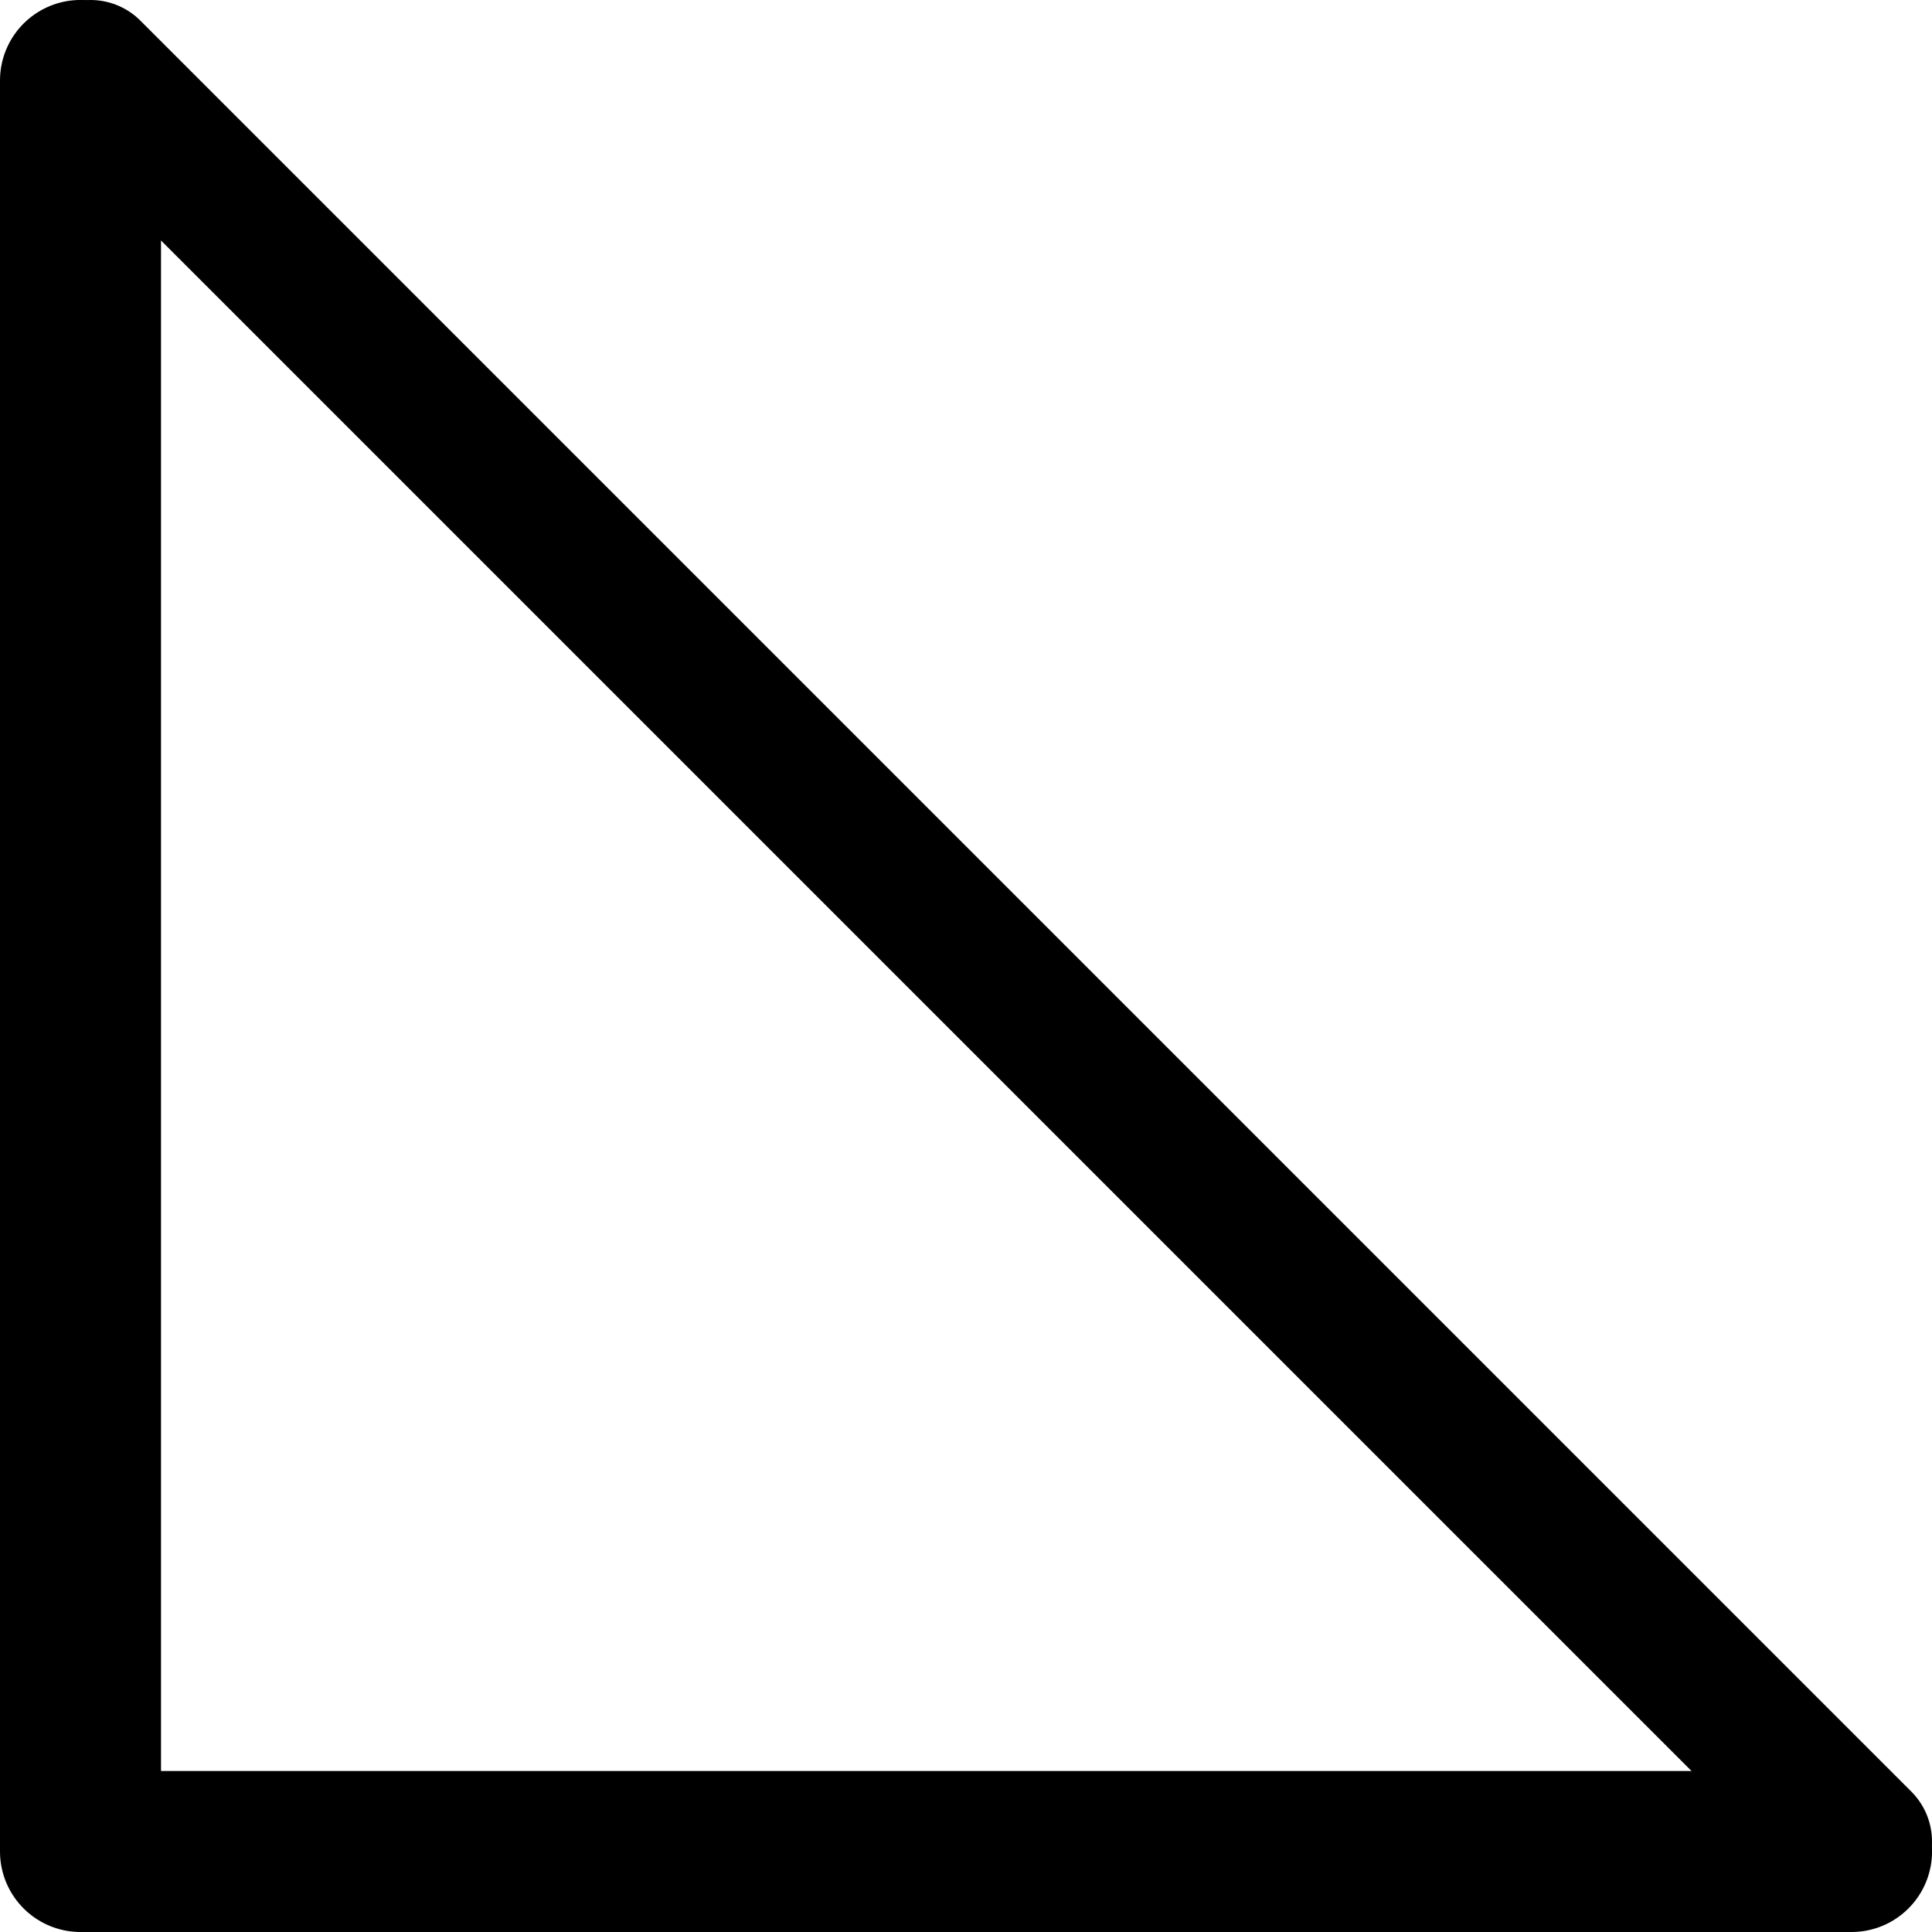
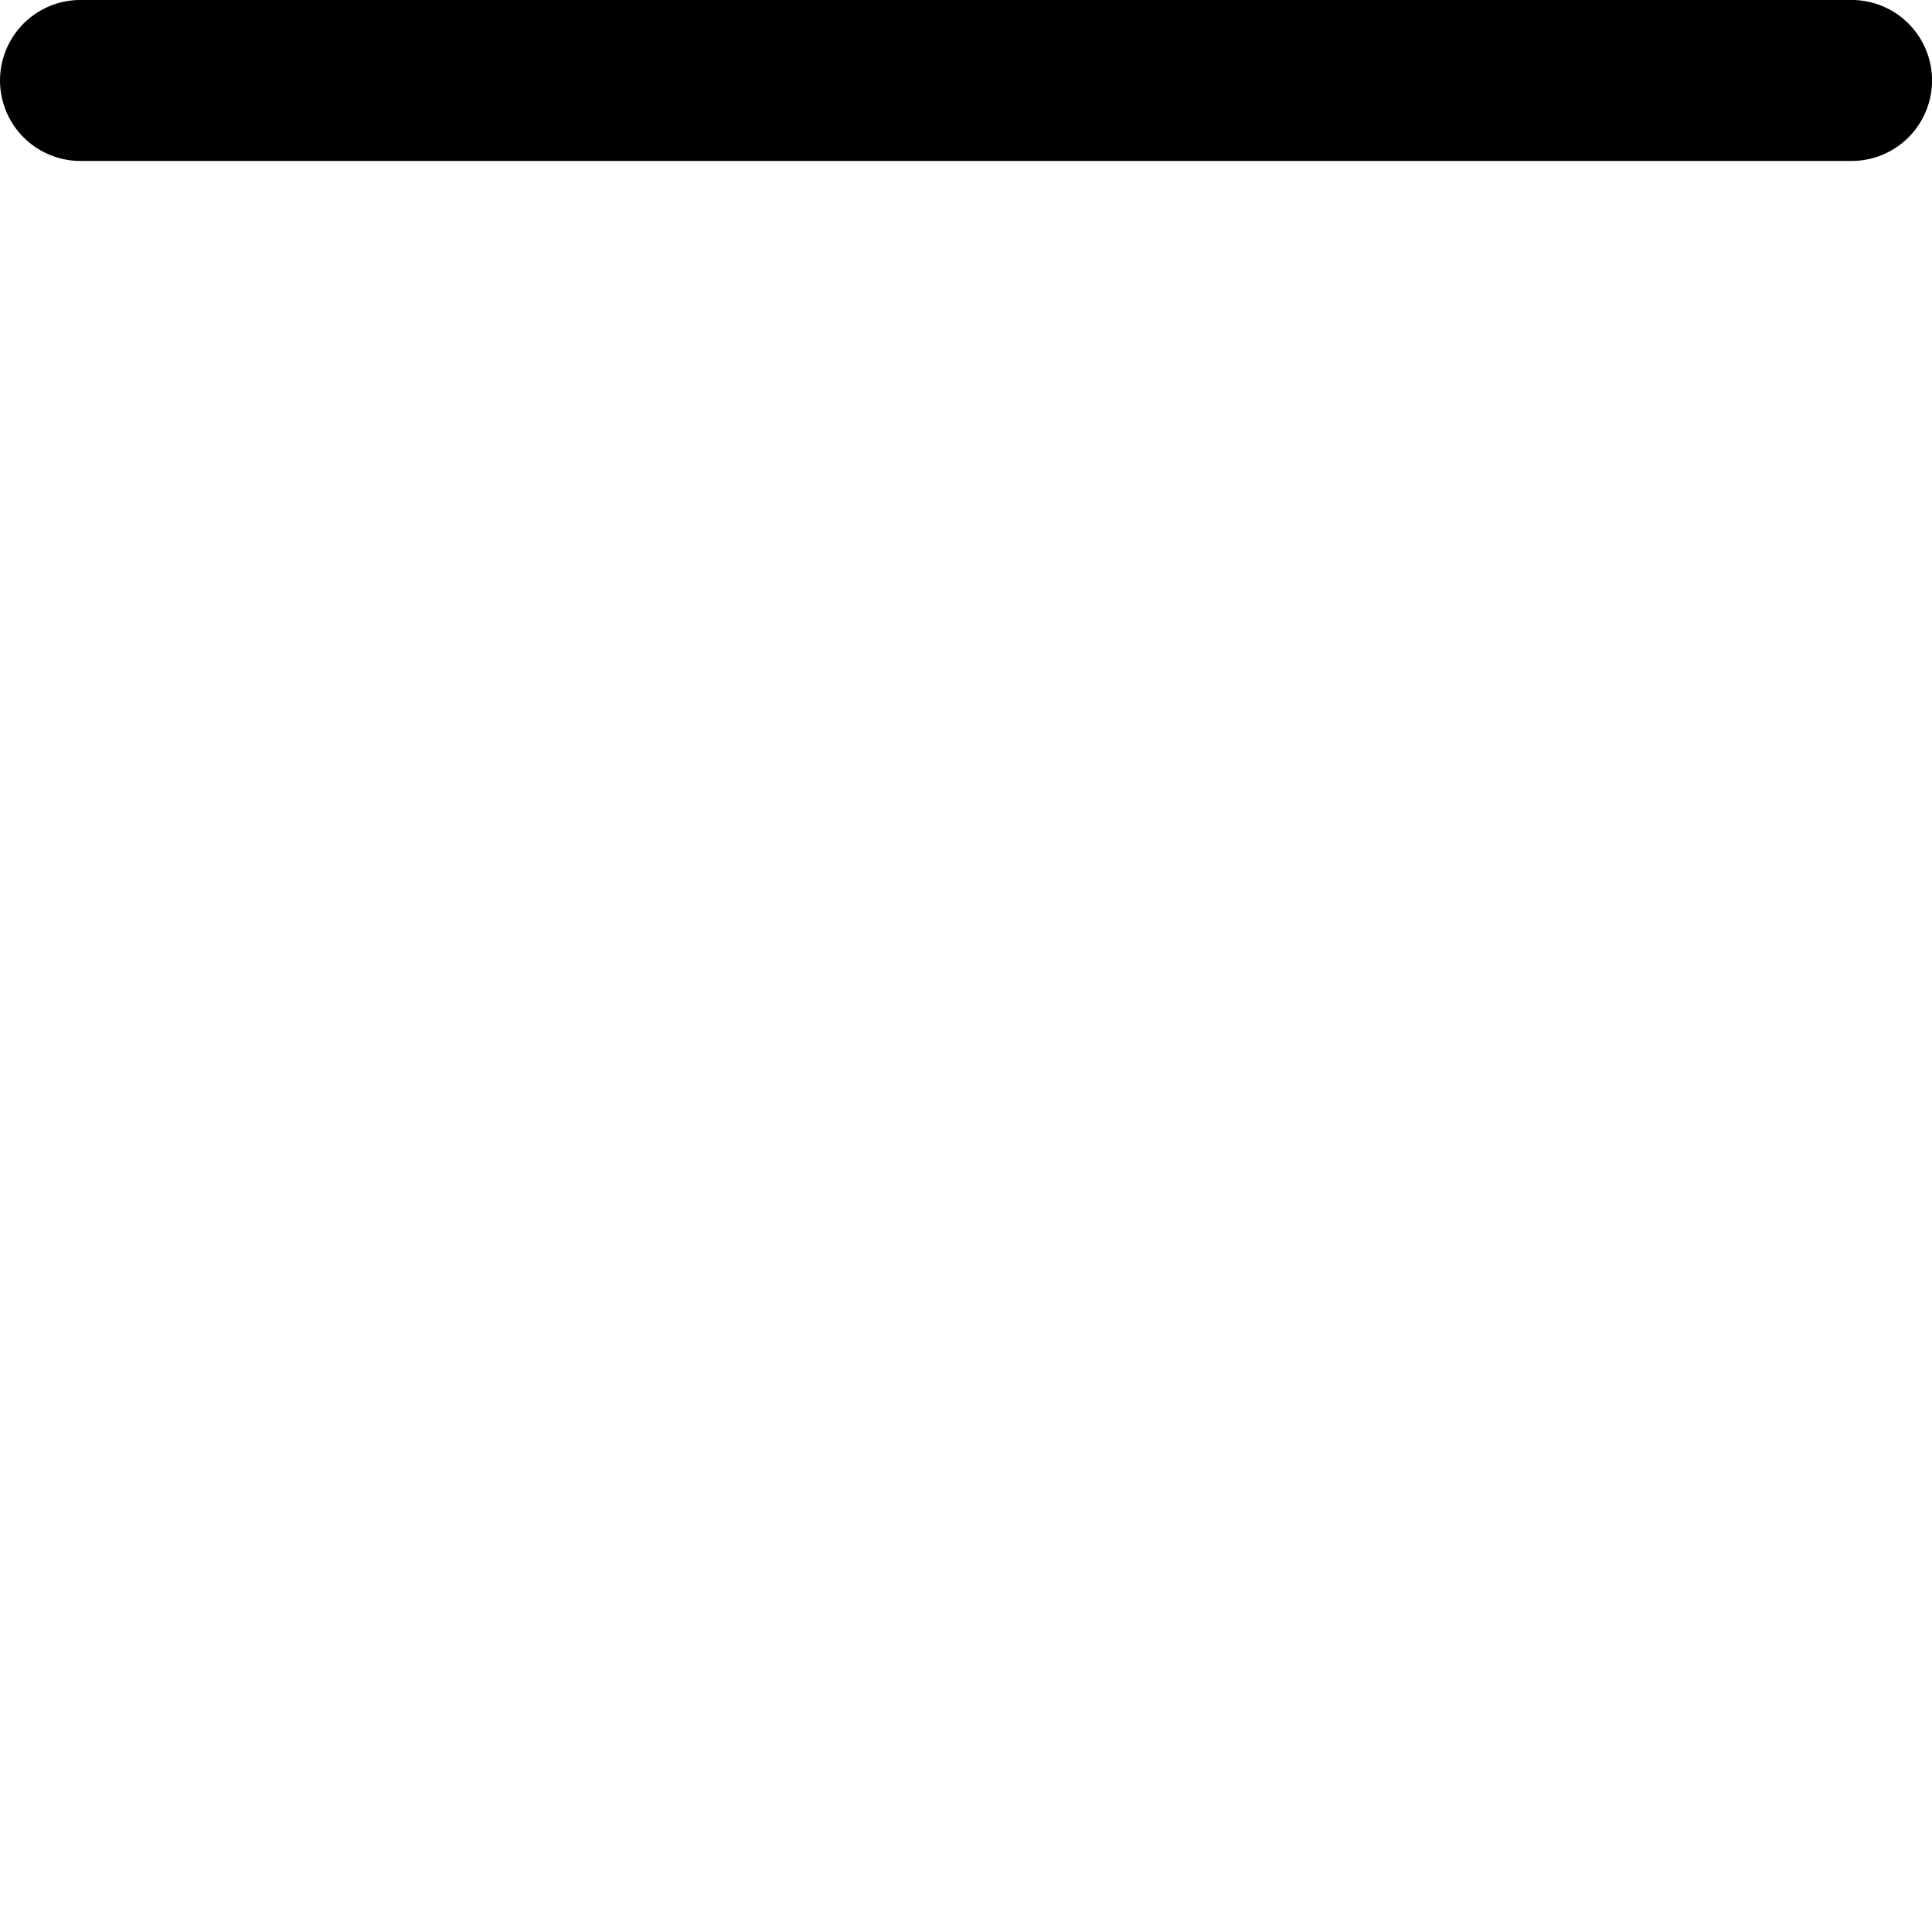
<svg xmlns="http://www.w3.org/2000/svg" xmlns:ns1="http://sodipodi.sourceforge.net/DTD/sodipodi-0.dtd" xmlns:ns2="http://www.inkscape.org/namespaces/inkscape" version="1.1" width="48" height="48" viewBox="0 0 48 48" enable-background="new 0 0 24.00 24.00" xml:space="preserve" id="svg4" ns1:docname="appbar.dogear.svg" ns2:version="1.0.1 (3bc2e813f5, 2020-09-07)">
  <ns1:namedview pagecolor="#ffffff" bordercolor="#666666" borderopacity="1" objecttolerance="10" gridtolerance="10" guidetolerance="10" ns2:pageopacity="0" ns2:pageshadow="2" ns2:window-width="1914" ns2:window-height="986" id="namedview6" showgrid="false" ns2:zoom="16.610526" ns2:cx="24.25" ns2:cy="23.75" ns2:window-x="0" ns2:window-y="72" ns2:window-maximized="0" ns2:current-layer="svg4" ns2:document-rotation="0" />
  <defs id="defs8">















	

		
	</defs>
  <rect style="fill:#ffffff;stroke:none;stroke-width:3.5;stroke-linecap:round;stroke-linejoin:bevel;stroke-miterlimit:4;stroke-dasharray:none" id="rect14688" width="48" height="48" x="0" y="0" />
-   <path style="fill:none;stroke:#000000;stroke-width:4;stroke-linecap:round;stroke-linejoin:round;stroke-opacity:1" d="M 2,1.999 V 46 H 46.001" id="path1127" ns1:nodetypes="ccc" />
-   <path style="fill:none;stroke:#000000;stroke-width:3.5;stroke-linecap:round;stroke-linejoin:bevel;stroke-miterlimit:4;stroke-dasharray:none;stroke-opacity:1" d="m 2.25,1.75 44,44" id="path14686" ns1:nodetypes="cc" />
+   <path style="fill:none;stroke:#000000;stroke-width:4;stroke-linecap:round;stroke-linejoin:round;stroke-opacity:1" d="M 2,1.999 H 46.001" id="path1127" ns1:nodetypes="ccc" />
</svg>